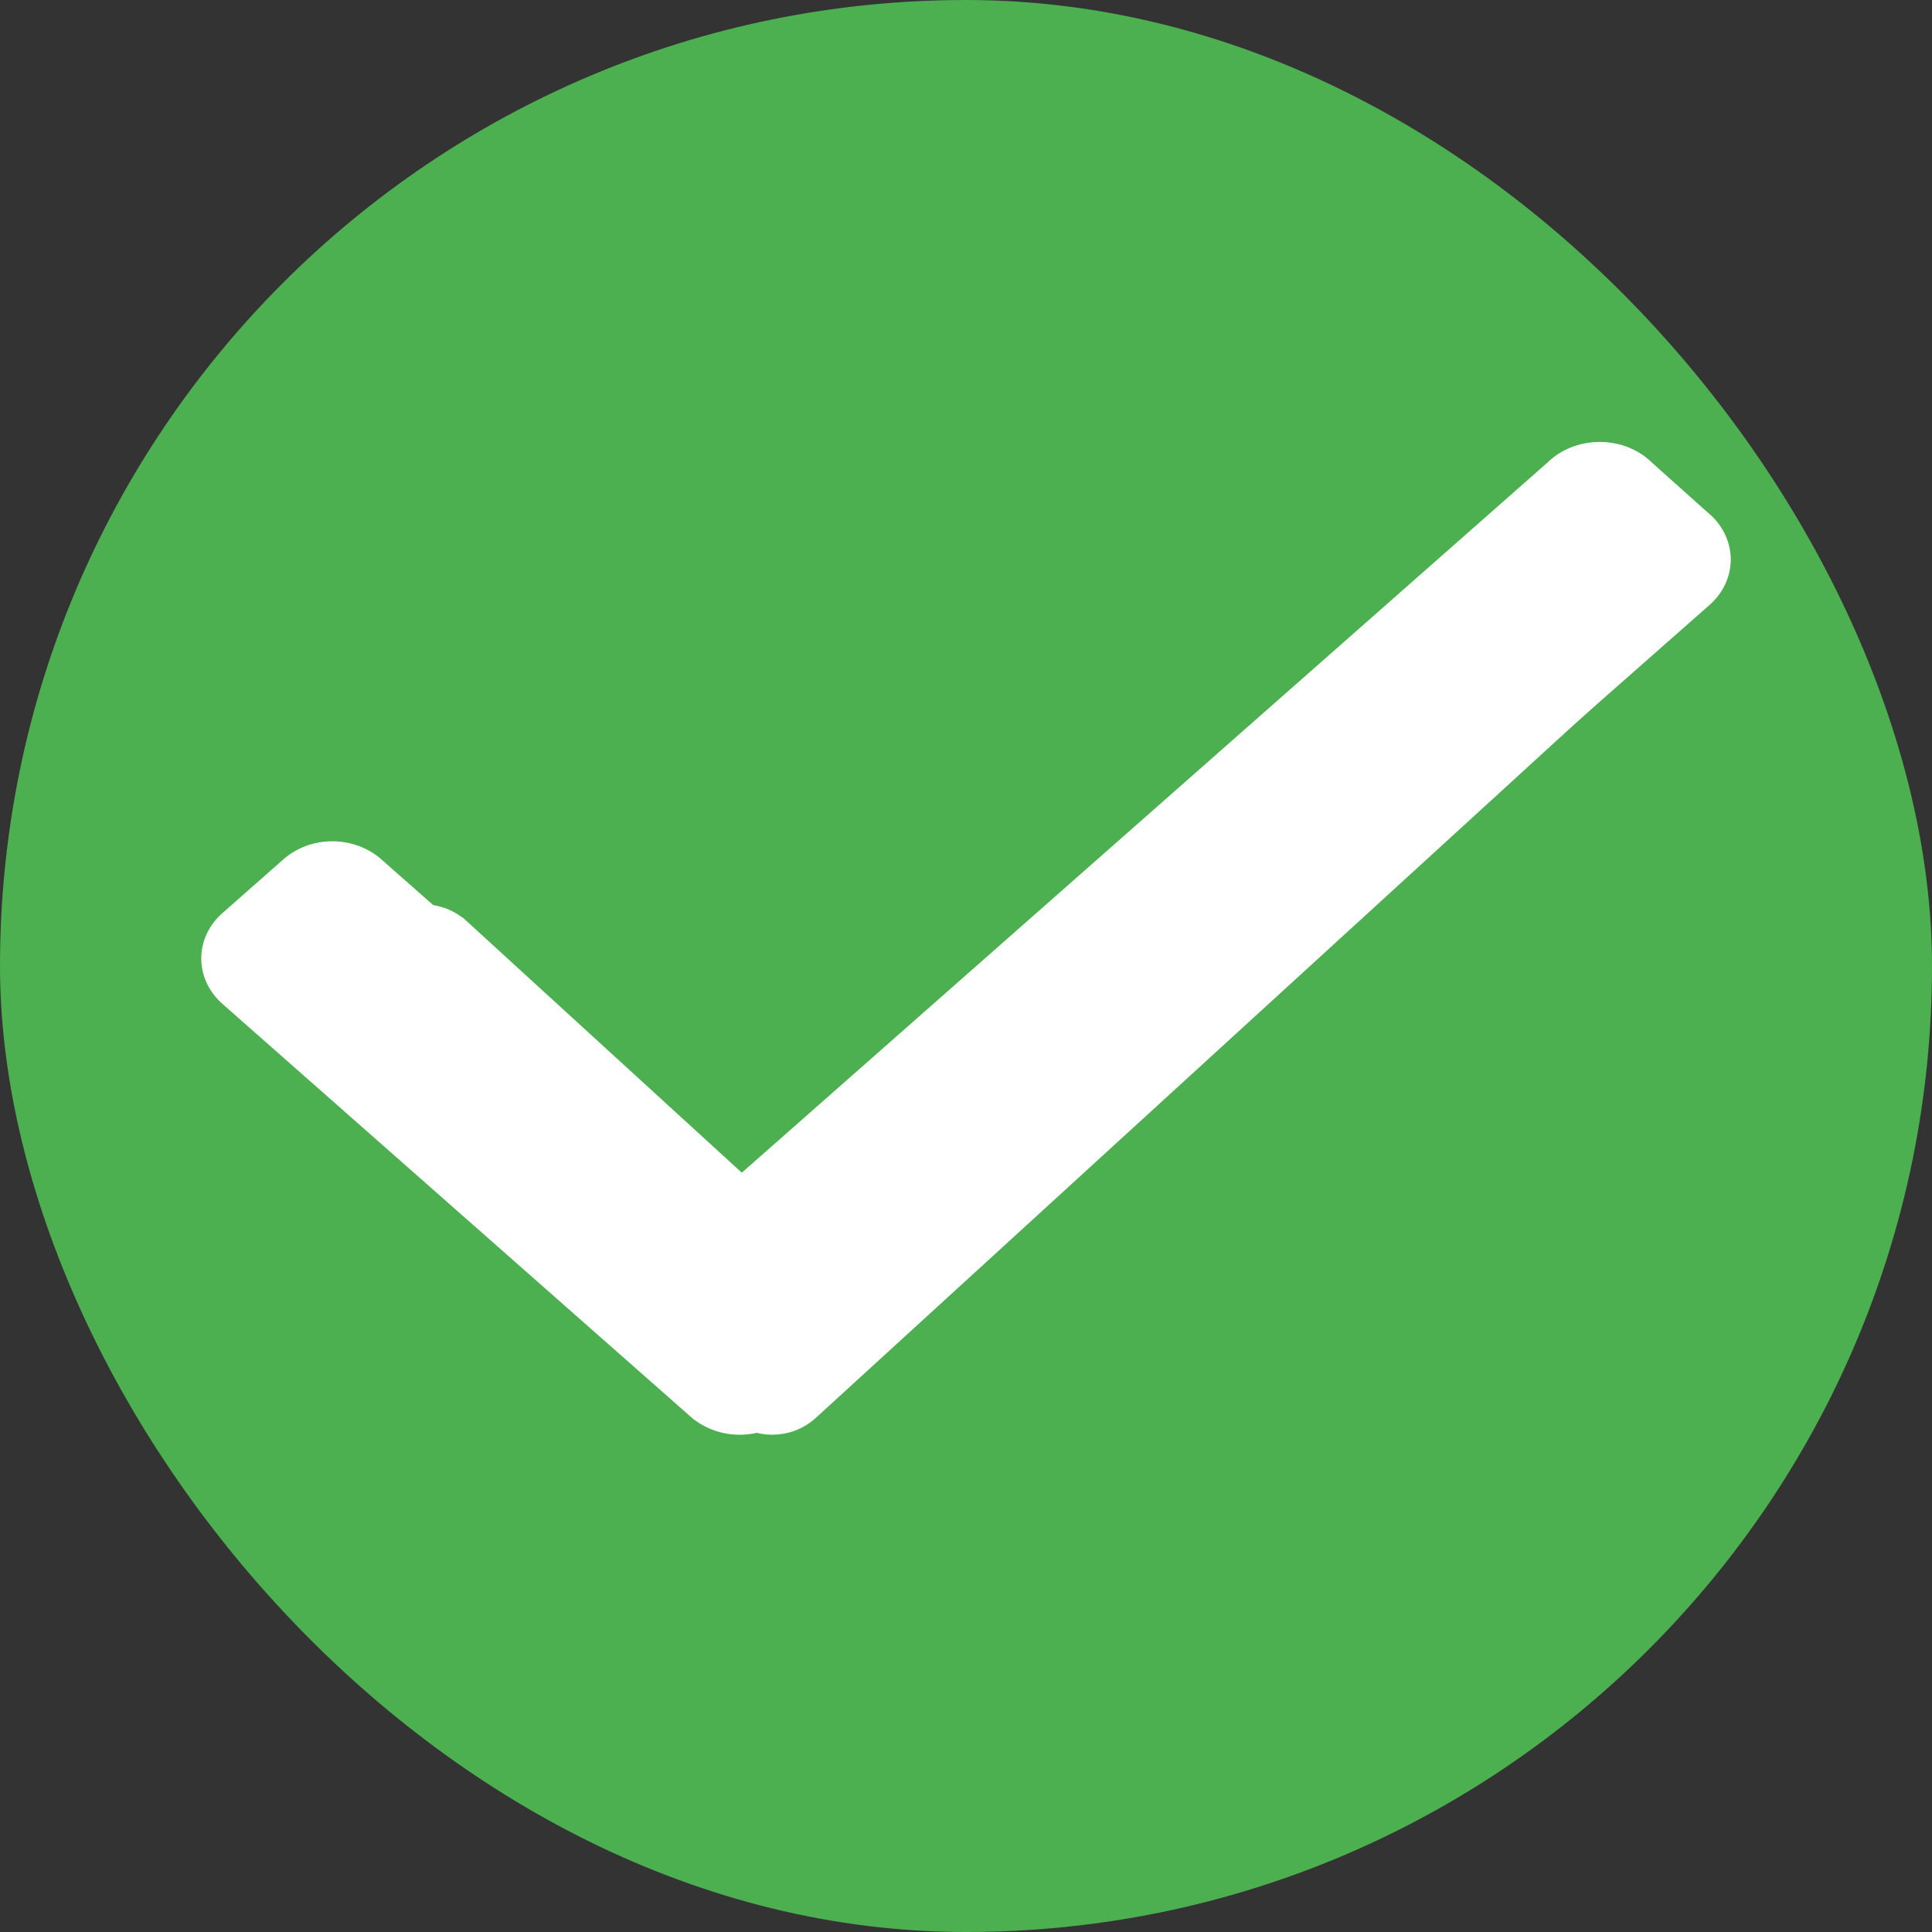
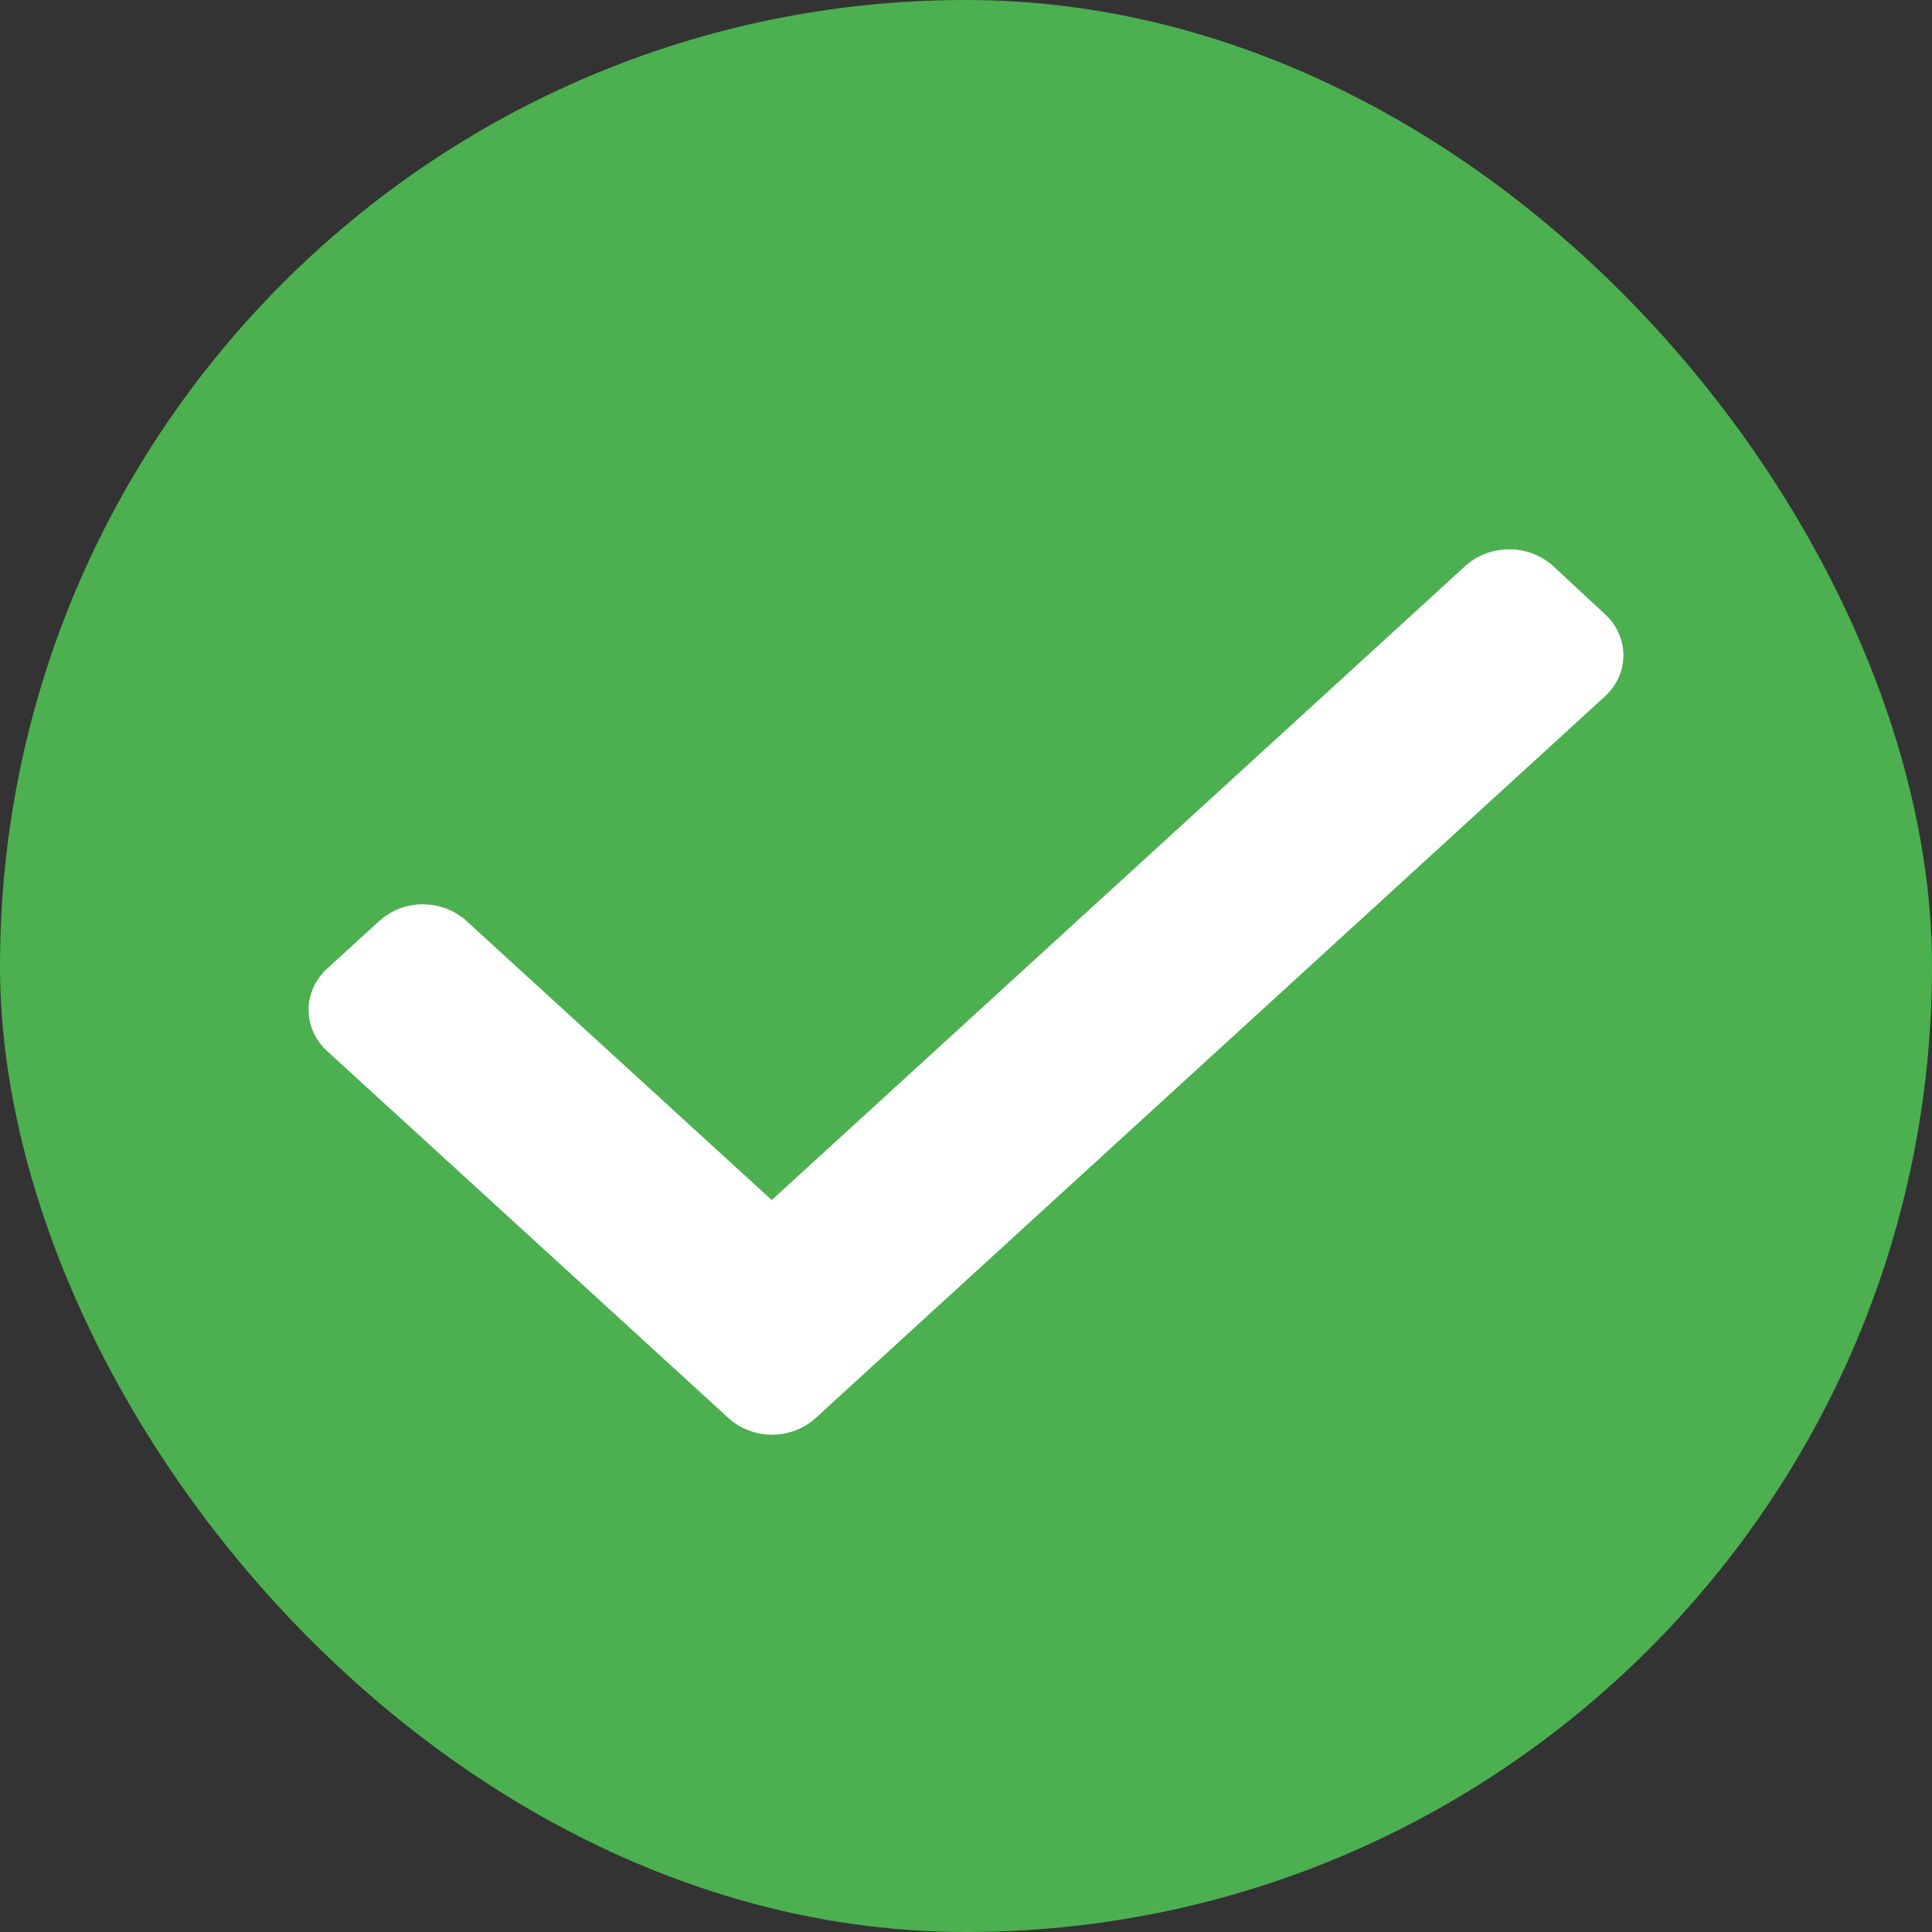
<svg xmlns="http://www.w3.org/2000/svg" width="18" height="18" viewBox="0 0 18 18" fill="none">
  <rect x="0" y="0" width="18" height="18" fill="#333333" stroke="none" />
  <rect width="18" height="18" rx="9" fill="#4CAF50" />
  <path d="M13.741 5.361L13.74 5.362L7.19 11.35L4.261 8.672C4.261 8.672 4.261 8.672 4.26 8.672C4.176 8.594 4.06 8.55 3.94 8.55C3.819 8.55 3.704 8.594 3.619 8.672C3.619 8.672 3.619 8.672 3.619 8.672L3.134 9.115C3.134 9.116 3.134 9.116 3.134 9.116C3.048 9.193 3 9.299 3 9.409C3 9.519 3.048 9.625 3.134 9.702C3.134 9.702 3.134 9.702 3.134 9.702L6.872 13.12C6.872 13.12 6.872 13.12 6.872 13.12C6.957 13.198 7.073 13.242 7.193 13.242C7.313 13.242 7.429 13.198 7.514 13.12C7.514 13.12 7.514 13.12 7.514 13.12L14.866 6.398C14.866 6.398 14.866 6.398 14.866 6.398C14.952 6.321 15 6.215 15 6.105C15 5.995 14.952 5.889 14.867 5.812C14.867 5.812 14.866 5.812 14.866 5.812L14.382 5.362V5.362L14.38 5.361C14.202 5.203 13.919 5.203 13.741 5.361Z" fill="white" stroke="white" stroke-width="0.25" />
-   <path d="M14.531 4.375L14.53 4.377L6.888 11.113L3.471 8.101C3.471 8.101 3.471 8.101 3.471 8.101C3.372 8.013 3.237 7.963 3.096 7.963C2.956 7.963 2.821 8.013 2.722 8.101C2.722 8.101 2.722 8.101 2.722 8.101L2.156 8.6C2.156 8.6 2.156 8.6 2.156 8.6C2.056 8.687 2 8.806 2 8.93C2 9.054 2.056 9.172 2.156 9.26C2.156 9.26 2.156 9.26 2.156 9.26L6.517 13.105C6.517 13.105 6.518 13.105 6.518 13.105C6.617 13.193 6.751 13.242 6.892 13.242C7.032 13.242 7.167 13.193 7.266 13.105C7.266 13.105 7.266 13.105 7.266 13.105L15.844 5.543C15.844 5.543 15.844 5.543 15.844 5.543C15.944 5.456 16 5.337 16 5.213C16 5.089 15.944 4.97 15.845 4.883C15.844 4.883 15.844 4.883 15.844 4.883L15.278 4.377V4.377L15.277 4.375C15.069 4.198 14.739 4.198 14.531 4.375Z" fill="white" stroke="white" stroke-width="0.25" />
</svg>